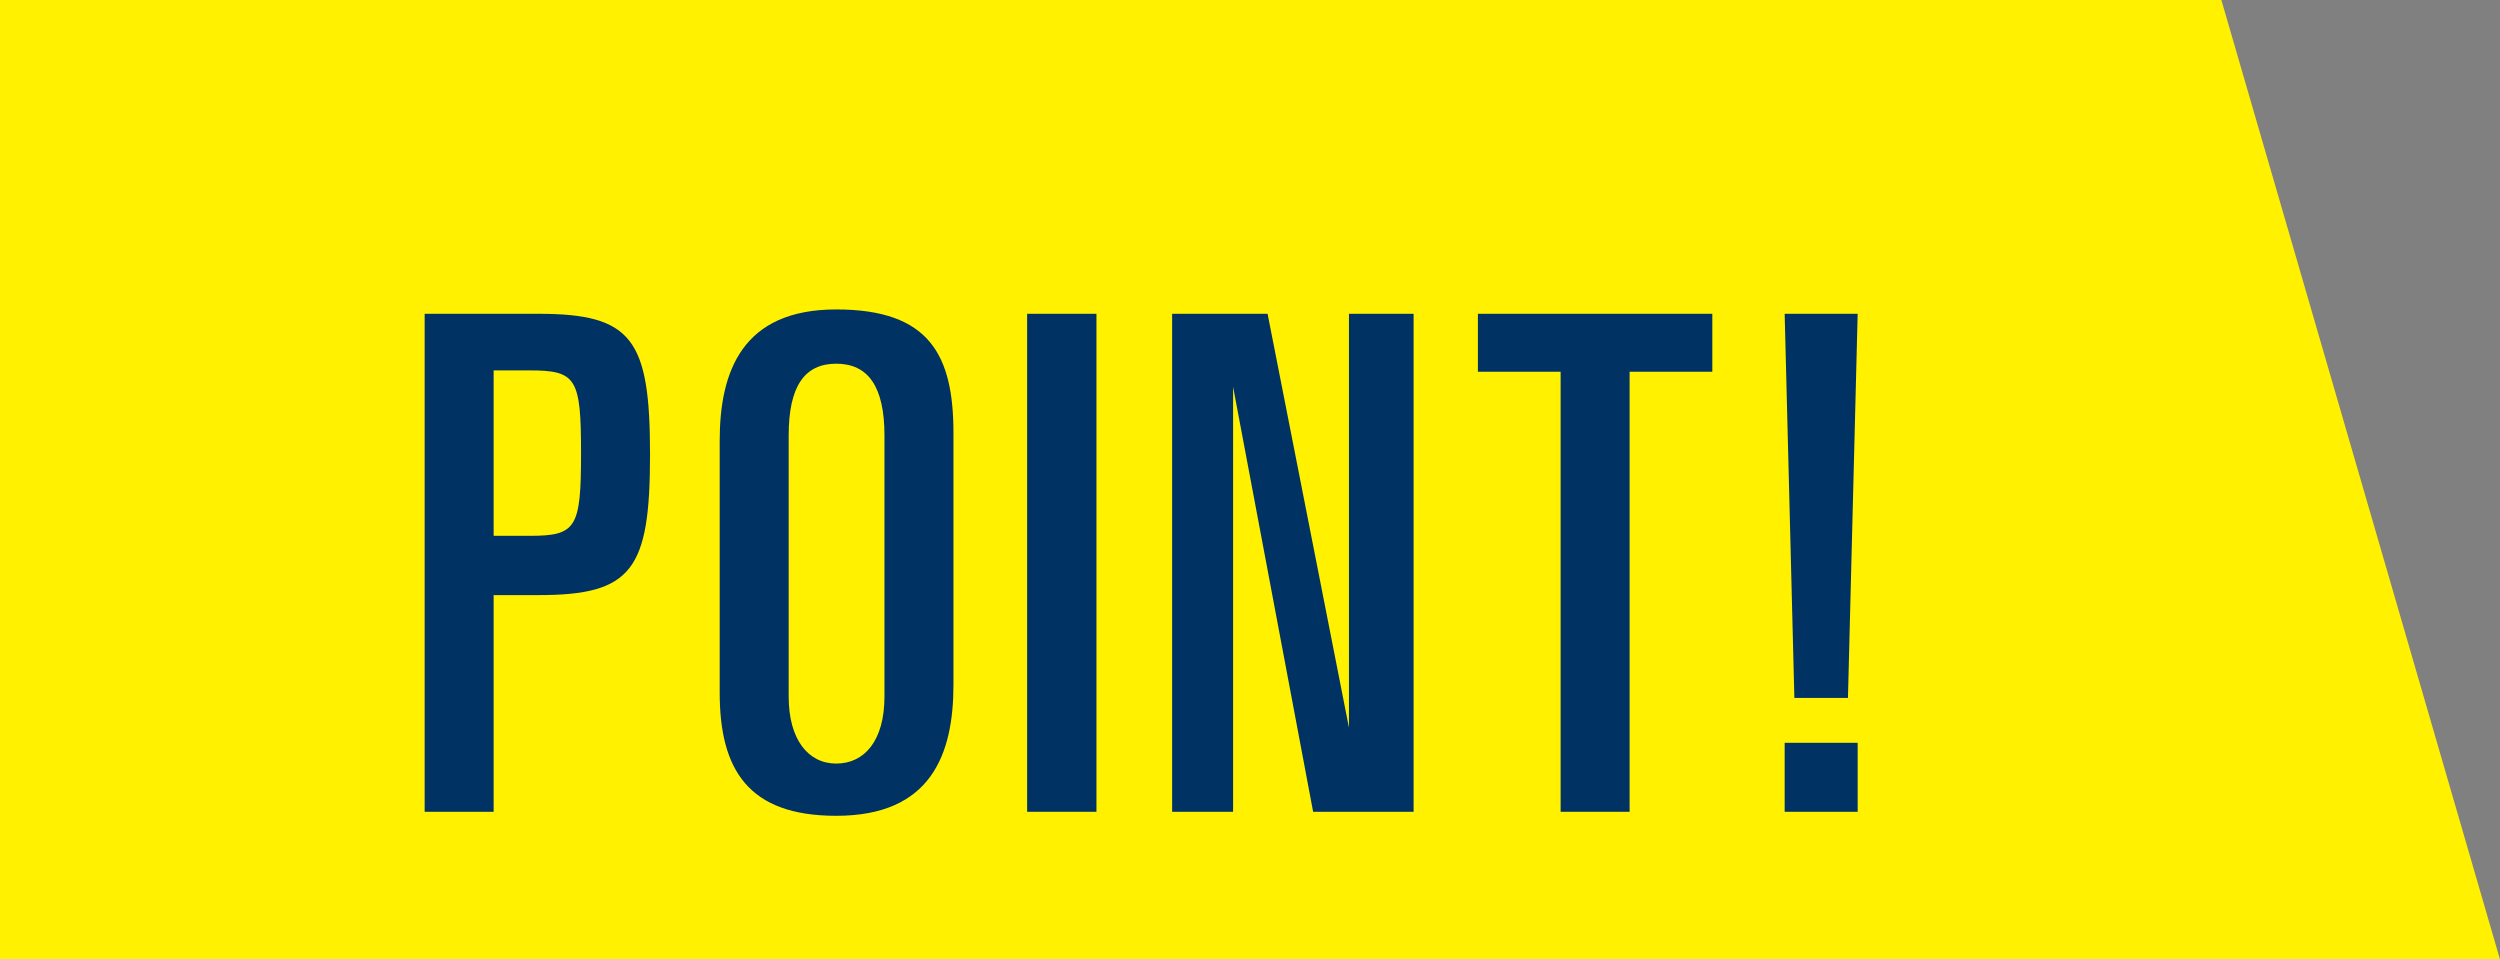
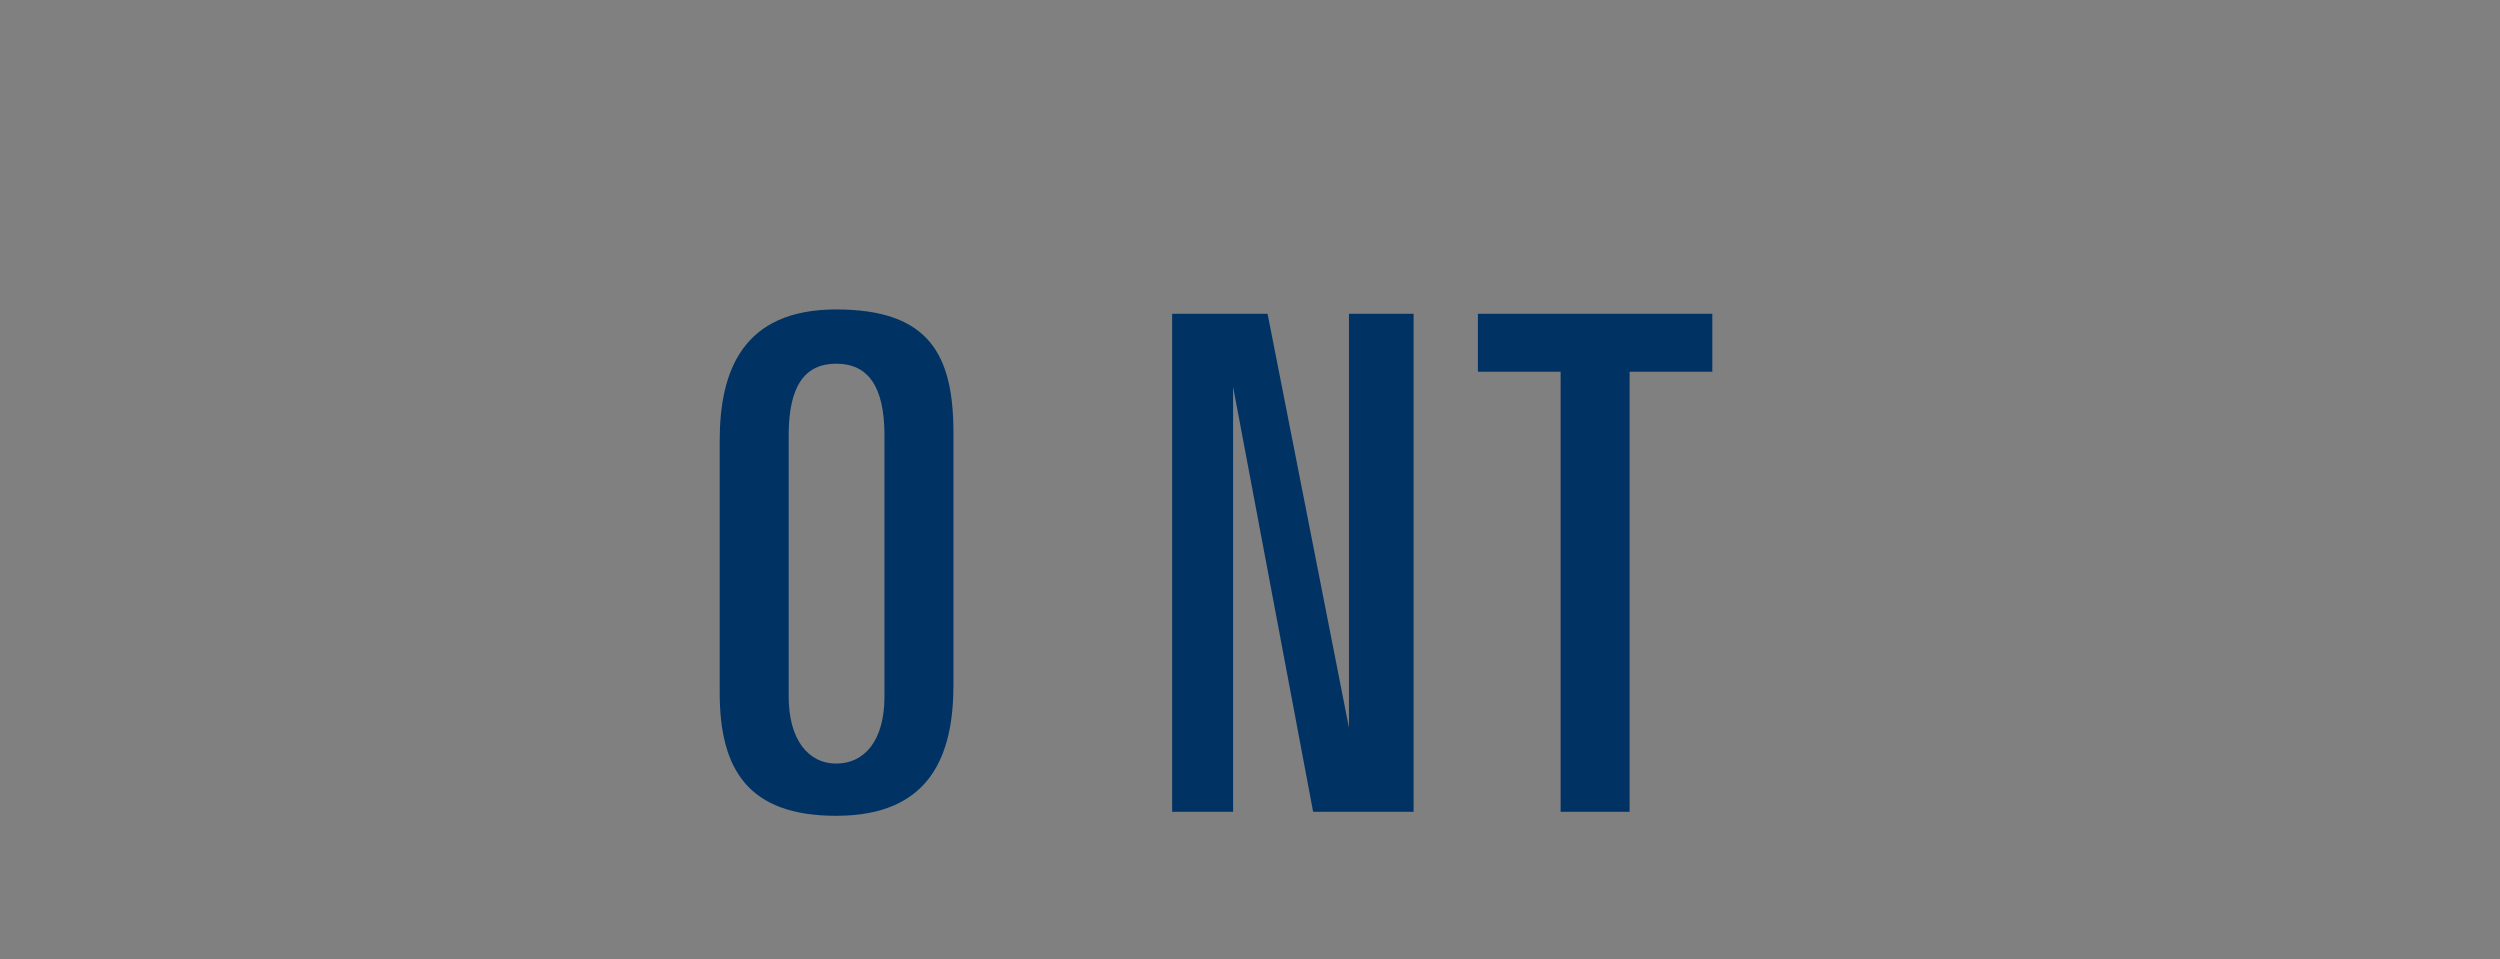
<svg xmlns="http://www.w3.org/2000/svg" width="74.65" height="28.65" viewBox="0 0 74.65 28.65">
  <rect x="0" y="0" width="74.65" height="28.65" fill="#808080" stroke="none" />
  <defs>
    <style>.a{fill:#fff100;}.b{fill:#003364;}</style>
  </defs>
-   <polygon class="a" points="0 28.65 0 0 66.33 0 74.65 28.65 0 28.65" />
-   <path class="b" d="M12.68,9.37h3.4c2.8,0,3.33.76,3.33,4.2s-.53,4.2-3.33,4.2H14.74v6.47H12.68ZM14.74,16h1.07c1.4,0,1.54-.23,1.54-2.47s-.14-2.47-1.54-2.47H14.74Z" />
  <path class="b" d="M21.49,13.16c0-2.08.68-3.92,3.48-3.92s3.5,1.38,3.5,3.69v7.52c0,2.08-.67,3.91-3.5,3.91-2.63,0-3.48-1.38-3.48-3.68Zm2.06,7.64c0,1.28.58,2,1.42,2s1.44-.68,1.44-2V13c0-1.46-.49-2.14-1.44-2.14s-1.42.68-1.42,2.14Z" />
-   <path class="b" d="M30.67,9.37h2.07V24.24H30.67Z" />
  <path class="b" d="M35,9.37h2.85l2.43,12.36h0V9.37h1.93V24.24h-3L36.82,11.55h0V24.24H35Z" />
  <path class="b" d="M44.13,9.37h7V11.1H48.66V24.24H46.6V11.1H44.13Z" />
-   <path class="b" d="M53.29,9.37h2.18l-.29,11.47h-1.6Zm0,12.81h2.18v2.06H53.29Z" />
</svg>